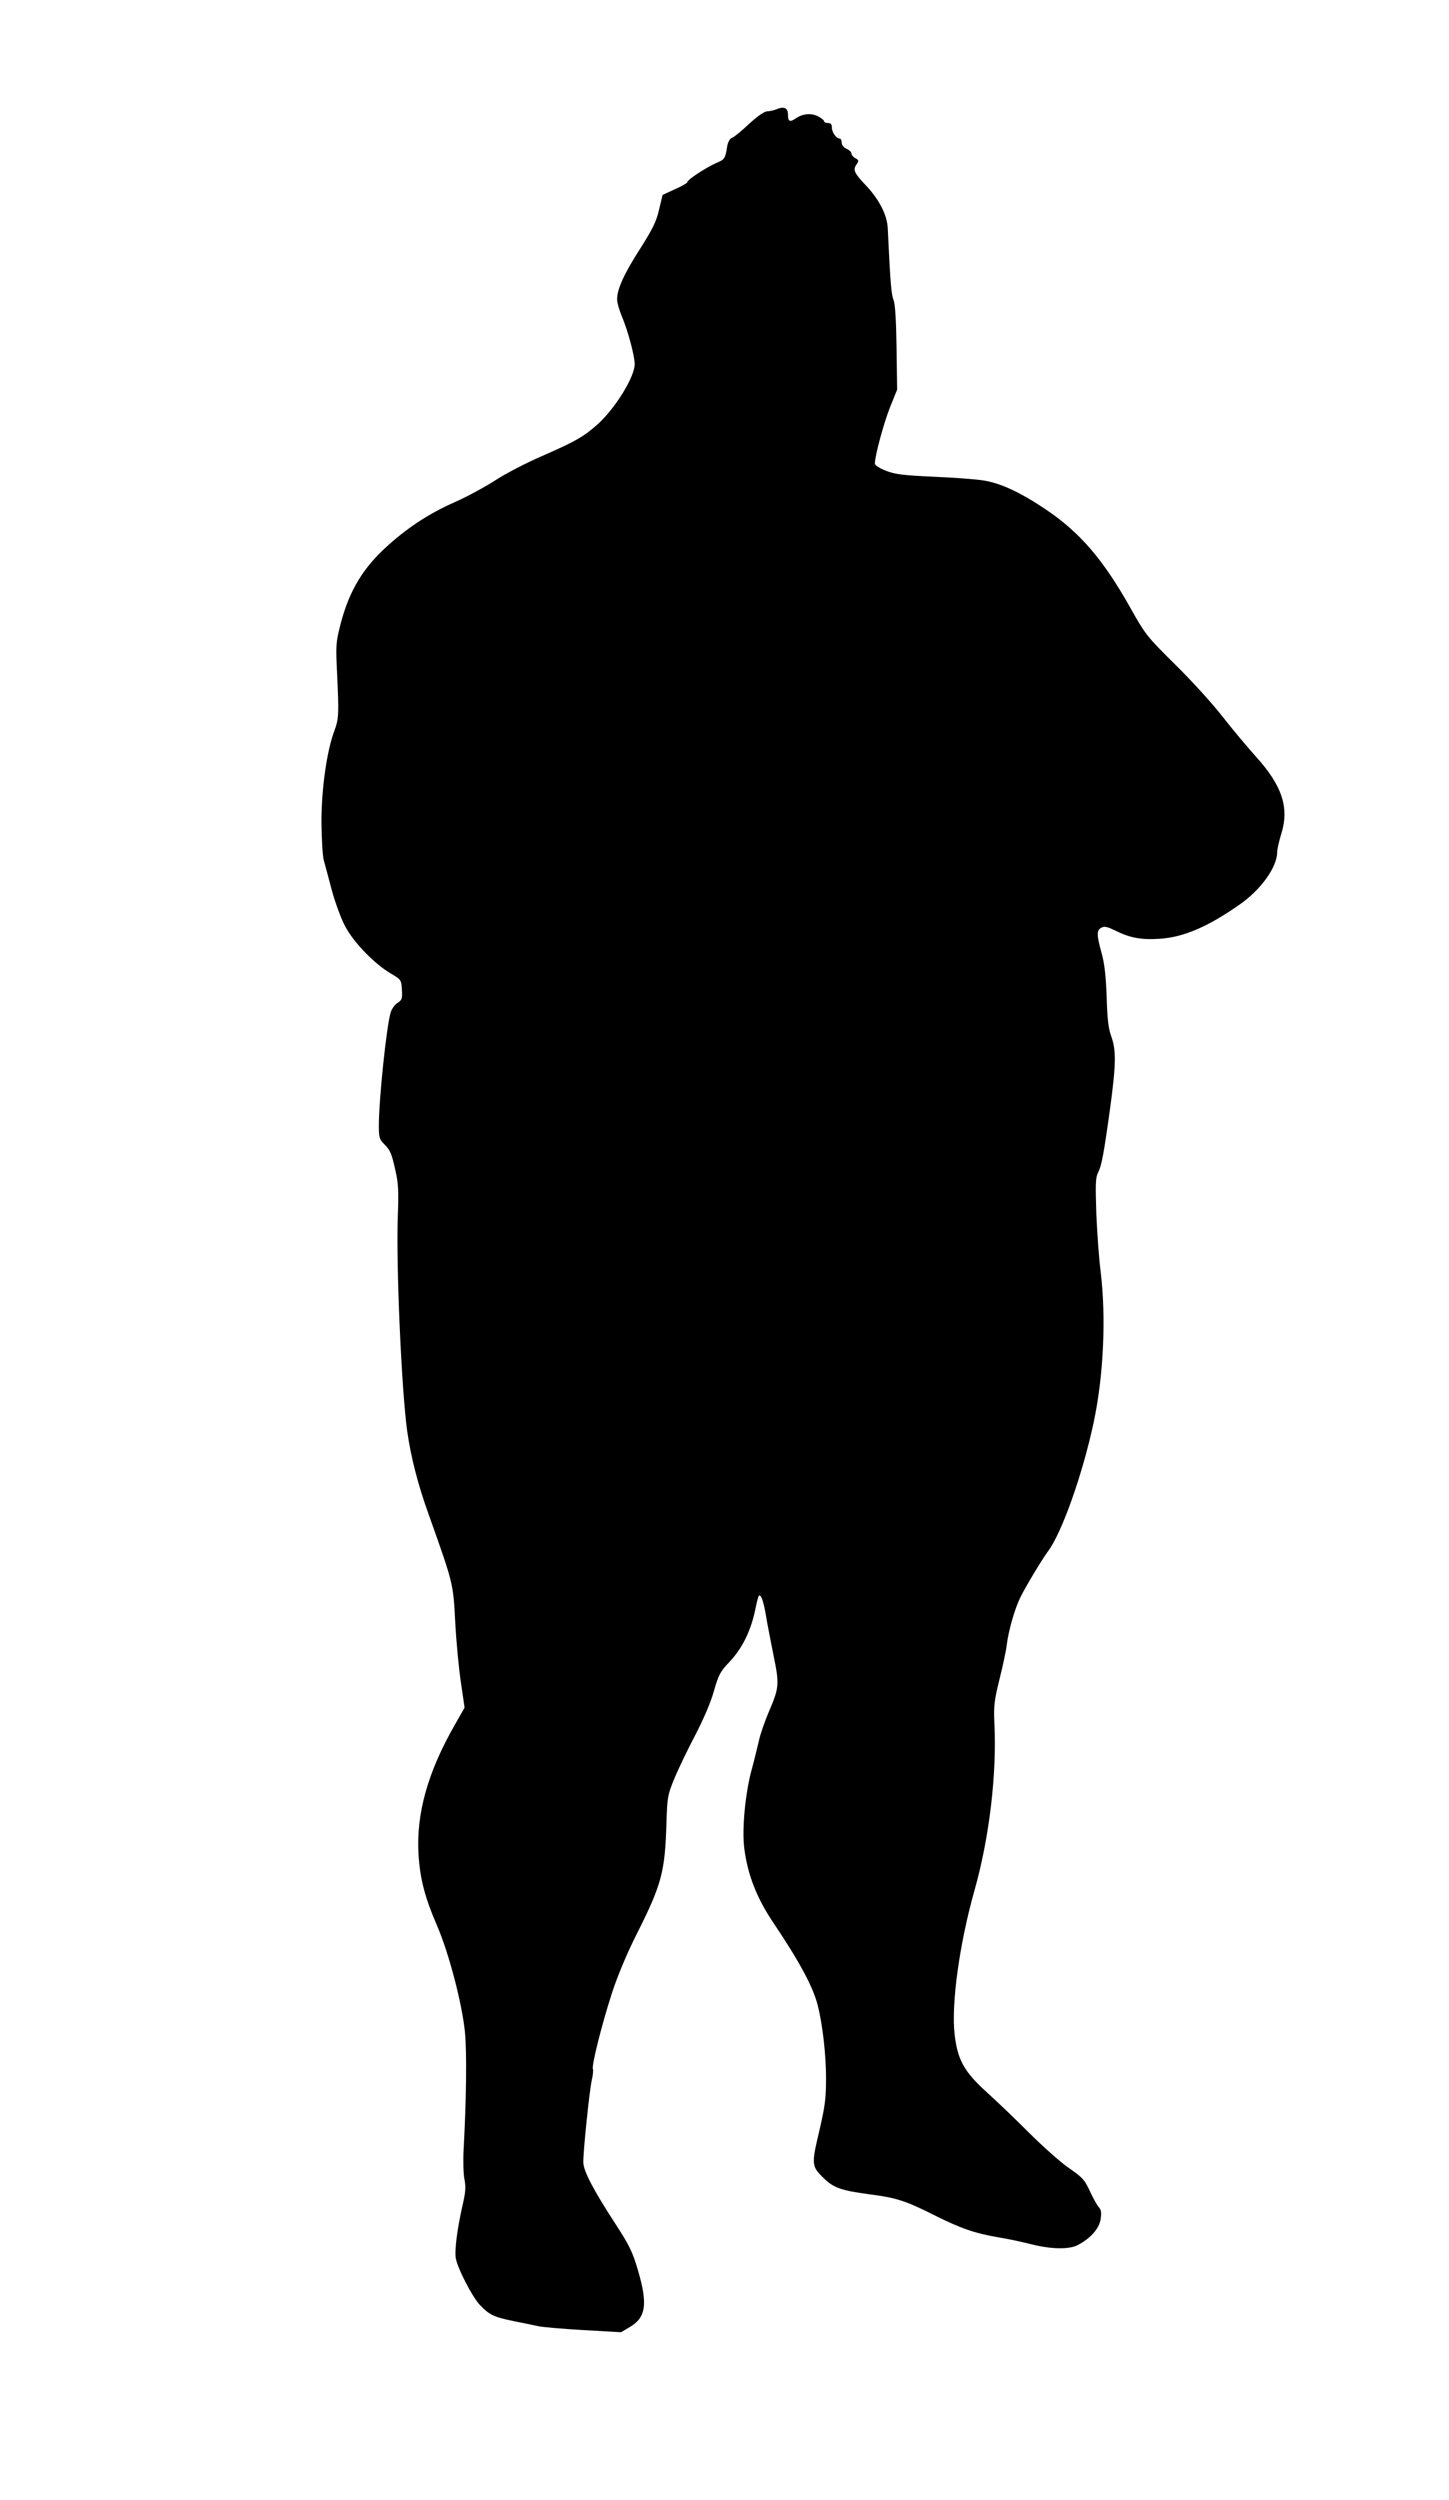
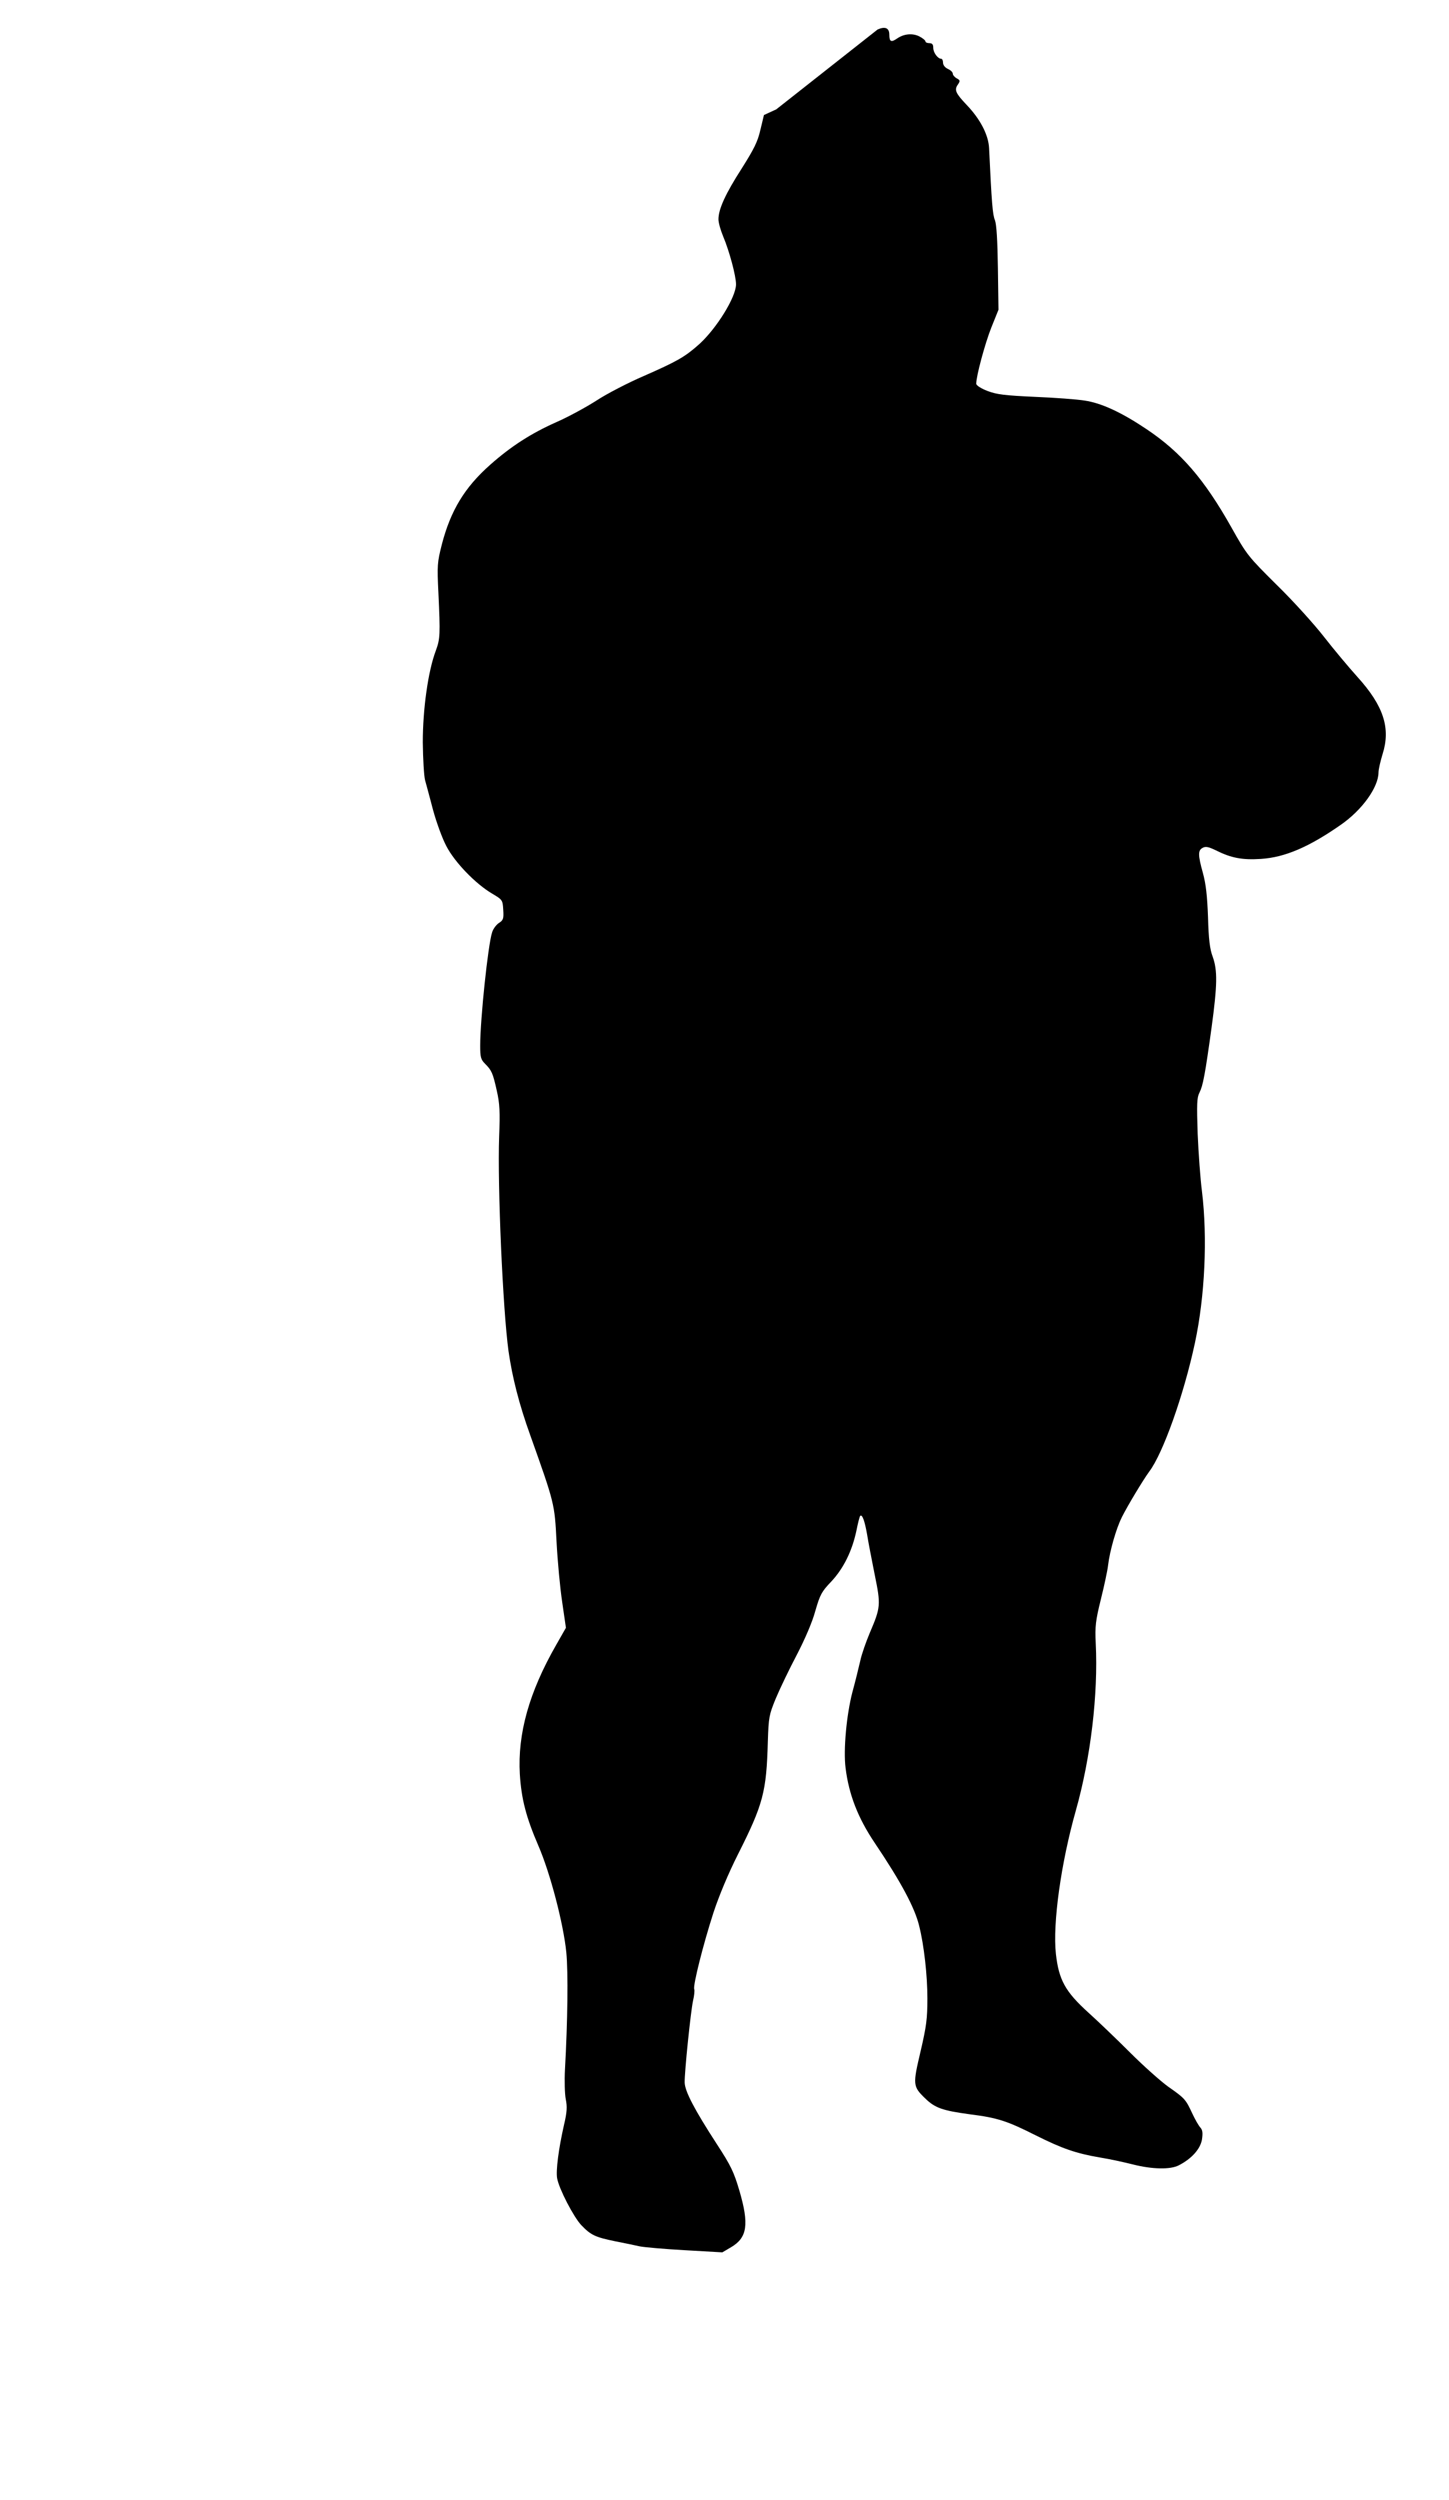
<svg xmlns="http://www.w3.org/2000/svg" version="1.0" width="742pt" height="1280pt" viewBox="0 0 742 1280" preserveAspectRatio="xMidYMid meet">
  <g transform="translate(0,1280) scale(0.1,-0.1)" fill="#000000" stroke="none">
-     <path d="M3975 12240 c-11 -5 -31 -9 -45 -10 -16 0 -50 -24 -95 -65 -38 -36 -77 -68 -87 -71 -10 -3 -20 -20 -24 -42 -10 -64 -13 -69 -57 -87 -52 -23 -147 -85 -147 -97 0 -5 -29 -22 -64 -37 l-63 -29 -18 -75 c-14 -62 -33 -99 -96 -199 -83 -129 -119 -208 -119 -260 0 -17 11 -56 24 -87 32 -76 66 -203 66 -246 0 -65 -99 -225 -188 -306 -74 -66 -113 -88 -286 -164 -79 -34 -187 -90 -239 -124 -53 -34 -146 -85 -208 -112 -128 -57 -231 -123 -338 -218 -131 -116 -202 -234 -247 -406 -24 -95 -25 -108 -18 -250 10 -213 9 -234 -13 -295 -40 -105 -67 -301 -67 -470 1 -85 6 -173 12 -195 6 -22 25 -91 41 -153 17 -62 47 -145 68 -184 43 -83 150 -193 233 -242 54 -32 55 -33 58 -84 3 -45 0 -53 -22 -67 -14 -9 -30 -31 -35 -48 -21 -64 -61 -445 -61 -580 0 -59 3 -71 25 -93 34 -34 40 -48 60 -138 15 -65 17 -108 12 -235 -9 -252 19 -887 48 -1098 19 -133 54 -272 111 -430 125 -351 125 -351 135 -546 5 -98 18 -237 29 -310 l19 -131 -49 -86 c-140 -244 -199 -457 -187 -664 8 -127 32 -220 95 -366 61 -141 128 -398 143 -546 10 -103 7 -350 -7 -601 -3 -56 -1 -124 4 -150 8 -39 7 -65 -9 -133 -28 -124 -42 -234 -35 -273 10 -55 85 -199 124 -240 49 -51 71 -61 172 -82 47 -9 103 -21 126 -26 23 -5 127 -14 233 -20 l191 -11 44 26 c84 49 94 117 43 291 -28 95 -44 128 -115 237 -115 177 -164 271 -165 316 -1 53 31 364 43 419 6 25 9 52 6 59 -7 19 47 233 99 393 28 85 76 200 125 297 129 256 146 319 153 579 4 123 6 135 41 220 21 50 69 150 107 222 42 81 80 169 95 225 24 83 32 99 81 150 63 67 107 156 129 259 8 40 17 76 20 78 10 10 23 -25 35 -94 6 -38 24 -131 39 -206 32 -156 31 -168 -25 -299 -19 -45 -42 -110 -49 -144 -8 -34 -25 -105 -40 -159 -30 -116 -47 -295 -35 -389 17 -136 63 -255 149 -383 134 -199 206 -333 228 -426 25 -99 42 -255 42 -370 0 -104 -5 -143 -35 -272 -40 -170 -40 -179 23 -240 51 -50 90 -63 229 -82 143 -18 191 -34 338 -108 134 -67 205 -92 327 -113 51 -8 128 -25 171 -36 100 -25 191 -27 235 -4 66 34 110 84 118 132 5 34 3 49 -9 62 -9 10 -27 42 -41 72 -33 71 -38 77 -121 135 -38 27 -127 106 -196 175 -69 69 -166 162 -215 206 -118 107 -151 167 -166 300 -17 157 26 465 102 734 76 269 115 596 102 856 -4 89 -1 115 26 225 17 68 34 147 37 174 9 76 42 190 71 248 33 65 110 192 140 233 70 92 177 392 234 659 51 238 65 538 36 775 -8 63 -18 196 -22 295 -5 153 -4 186 9 211 18 35 29 93 62 332 30 221 31 294 6 364 -15 40 -21 90 -24 203 -4 108 -11 171 -26 225 -26 94 -26 117 -1 130 15 8 30 5 67 -13 80 -40 136 -50 231 -44 123 8 246 61 408 174 110 76 193 192 194 268 0 17 10 59 21 95 42 133 5 247 -129 395 -45 50 -122 142 -171 205 -49 63 -157 183 -241 265 -147 146 -154 154 -233 295 -139 247 -258 385 -434 503 -128 86 -231 134 -318 147 -38 6 -153 15 -255 19 -153 7 -195 12 -242 30 -34 13 -58 29 -58 37 0 40 45 206 77 287 l37 92 -3 213 c-2 145 -7 223 -15 245 -12 28 -17 90 -30 368 -3 69 -45 150 -116 224 -56 59 -63 76 -44 103 13 19 12 22 -6 32 -11 6 -20 17 -20 24 0 7 -11 18 -25 24 -15 7 -25 20 -25 32 0 11 -4 20 -9 20 -18 0 -41 32 -41 56 0 17 -5 24 -20 24 -11 0 -20 4 -20 9 0 5 -14 17 -32 26 -35 17 -78 13 -113 -11 -30 -21 -40 -17 -40 19 0 35 -21 44 -60 27z" />
+     <path d="M3975 12240 l-63 -29 -18 -75 c-14 -62 -33 -99 -96 -199 -83 -129 -119 -208 -119 -260 0 -17 11 -56 24 -87 32 -76 66 -203 66 -246 0 -65 -99 -225 -188 -306 -74 -66 -113 -88 -286 -164 -79 -34 -187 -90 -239 -124 -53 -34 -146 -85 -208 -112 -128 -57 -231 -123 -338 -218 -131 -116 -202 -234 -247 -406 -24 -95 -25 -108 -18 -250 10 -213 9 -234 -13 -295 -40 -105 -67 -301 -67 -470 1 -85 6 -173 12 -195 6 -22 25 -91 41 -153 17 -62 47 -145 68 -184 43 -83 150 -193 233 -242 54 -32 55 -33 58 -84 3 -45 0 -53 -22 -67 -14 -9 -30 -31 -35 -48 -21 -64 -61 -445 -61 -580 0 -59 3 -71 25 -93 34 -34 40 -48 60 -138 15 -65 17 -108 12 -235 -9 -252 19 -887 48 -1098 19 -133 54 -272 111 -430 125 -351 125 -351 135 -546 5 -98 18 -237 29 -310 l19 -131 -49 -86 c-140 -244 -199 -457 -187 -664 8 -127 32 -220 95 -366 61 -141 128 -398 143 -546 10 -103 7 -350 -7 -601 -3 -56 -1 -124 4 -150 8 -39 7 -65 -9 -133 -28 -124 -42 -234 -35 -273 10 -55 85 -199 124 -240 49 -51 71 -61 172 -82 47 -9 103 -21 126 -26 23 -5 127 -14 233 -20 l191 -11 44 26 c84 49 94 117 43 291 -28 95 -44 128 -115 237 -115 177 -164 271 -165 316 -1 53 31 364 43 419 6 25 9 52 6 59 -7 19 47 233 99 393 28 85 76 200 125 297 129 256 146 319 153 579 4 123 6 135 41 220 21 50 69 150 107 222 42 81 80 169 95 225 24 83 32 99 81 150 63 67 107 156 129 259 8 40 17 76 20 78 10 10 23 -25 35 -94 6 -38 24 -131 39 -206 32 -156 31 -168 -25 -299 -19 -45 -42 -110 -49 -144 -8 -34 -25 -105 -40 -159 -30 -116 -47 -295 -35 -389 17 -136 63 -255 149 -383 134 -199 206 -333 228 -426 25 -99 42 -255 42 -370 0 -104 -5 -143 -35 -272 -40 -170 -40 -179 23 -240 51 -50 90 -63 229 -82 143 -18 191 -34 338 -108 134 -67 205 -92 327 -113 51 -8 128 -25 171 -36 100 -25 191 -27 235 -4 66 34 110 84 118 132 5 34 3 49 -9 62 -9 10 -27 42 -41 72 -33 71 -38 77 -121 135 -38 27 -127 106 -196 175 -69 69 -166 162 -215 206 -118 107 -151 167 -166 300 -17 157 26 465 102 734 76 269 115 596 102 856 -4 89 -1 115 26 225 17 68 34 147 37 174 9 76 42 190 71 248 33 65 110 192 140 233 70 92 177 392 234 659 51 238 65 538 36 775 -8 63 -18 196 -22 295 -5 153 -4 186 9 211 18 35 29 93 62 332 30 221 31 294 6 364 -15 40 -21 90 -24 203 -4 108 -11 171 -26 225 -26 94 -26 117 -1 130 15 8 30 5 67 -13 80 -40 136 -50 231 -44 123 8 246 61 408 174 110 76 193 192 194 268 0 17 10 59 21 95 42 133 5 247 -129 395 -45 50 -122 142 -171 205 -49 63 -157 183 -241 265 -147 146 -154 154 -233 295 -139 247 -258 385 -434 503 -128 86 -231 134 -318 147 -38 6 -153 15 -255 19 -153 7 -195 12 -242 30 -34 13 -58 29 -58 37 0 40 45 206 77 287 l37 92 -3 213 c-2 145 -7 223 -15 245 -12 28 -17 90 -30 368 -3 69 -45 150 -116 224 -56 59 -63 76 -44 103 13 19 12 22 -6 32 -11 6 -20 17 -20 24 0 7 -11 18 -25 24 -15 7 -25 20 -25 32 0 11 -4 20 -9 20 -18 0 -41 32 -41 56 0 17 -5 24 -20 24 -11 0 -20 4 -20 9 0 5 -14 17 -32 26 -35 17 -78 13 -113 -11 -30 -21 -40 -17 -40 19 0 35 -21 44 -60 27z" />
  </g>
</svg>